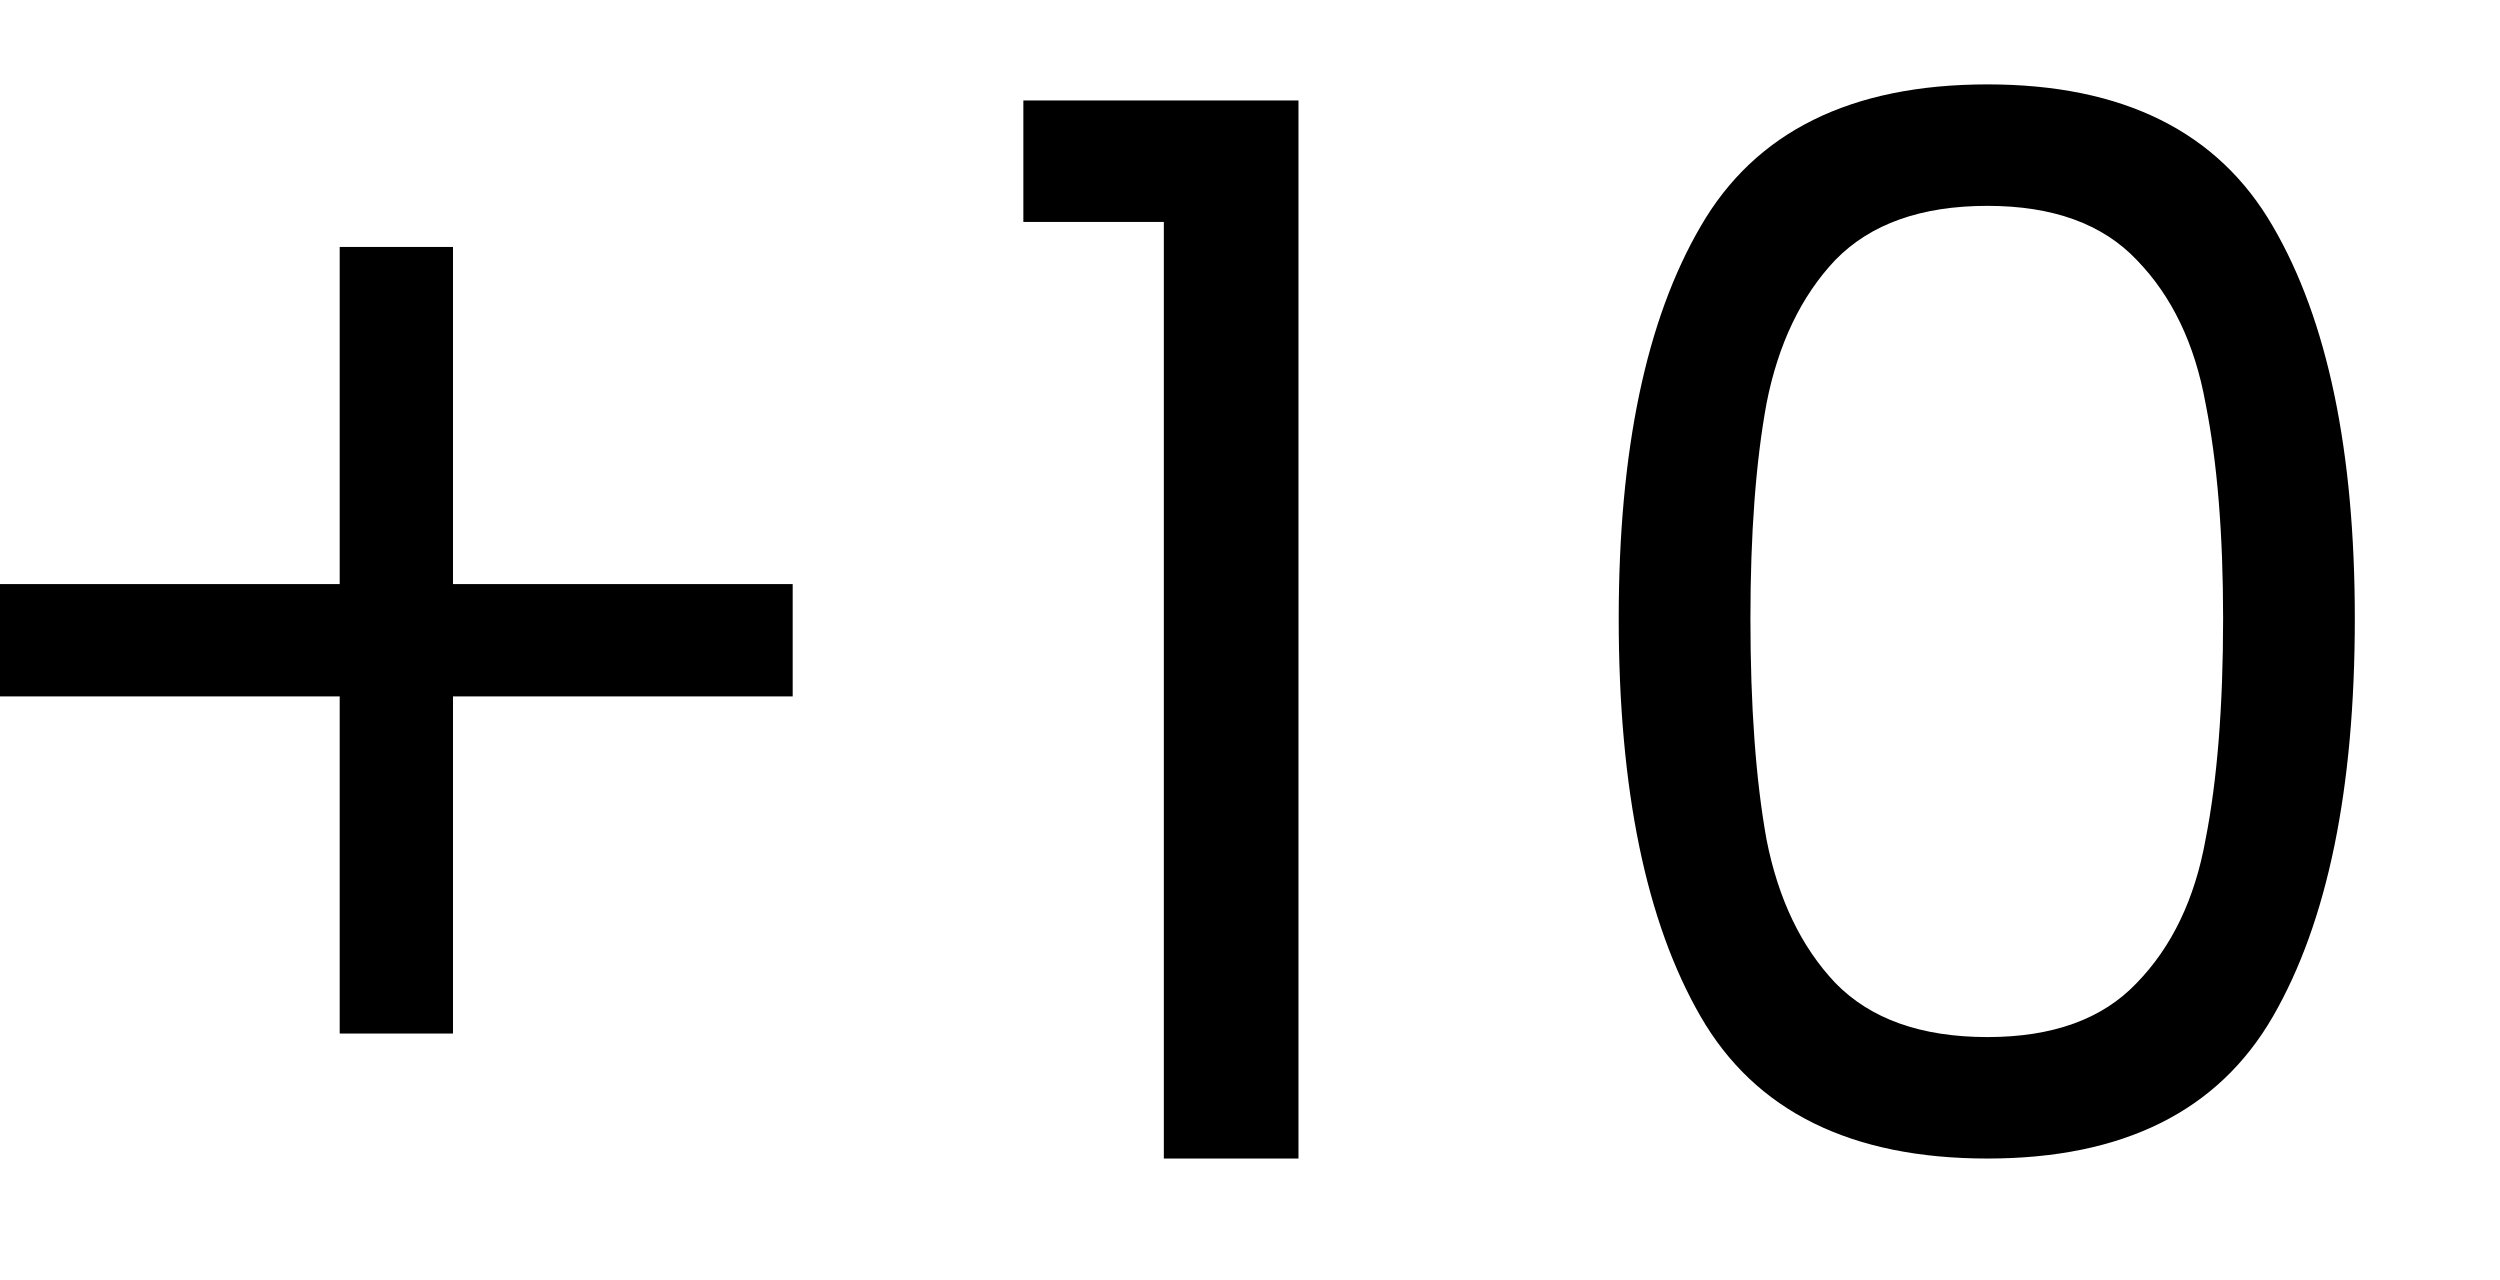
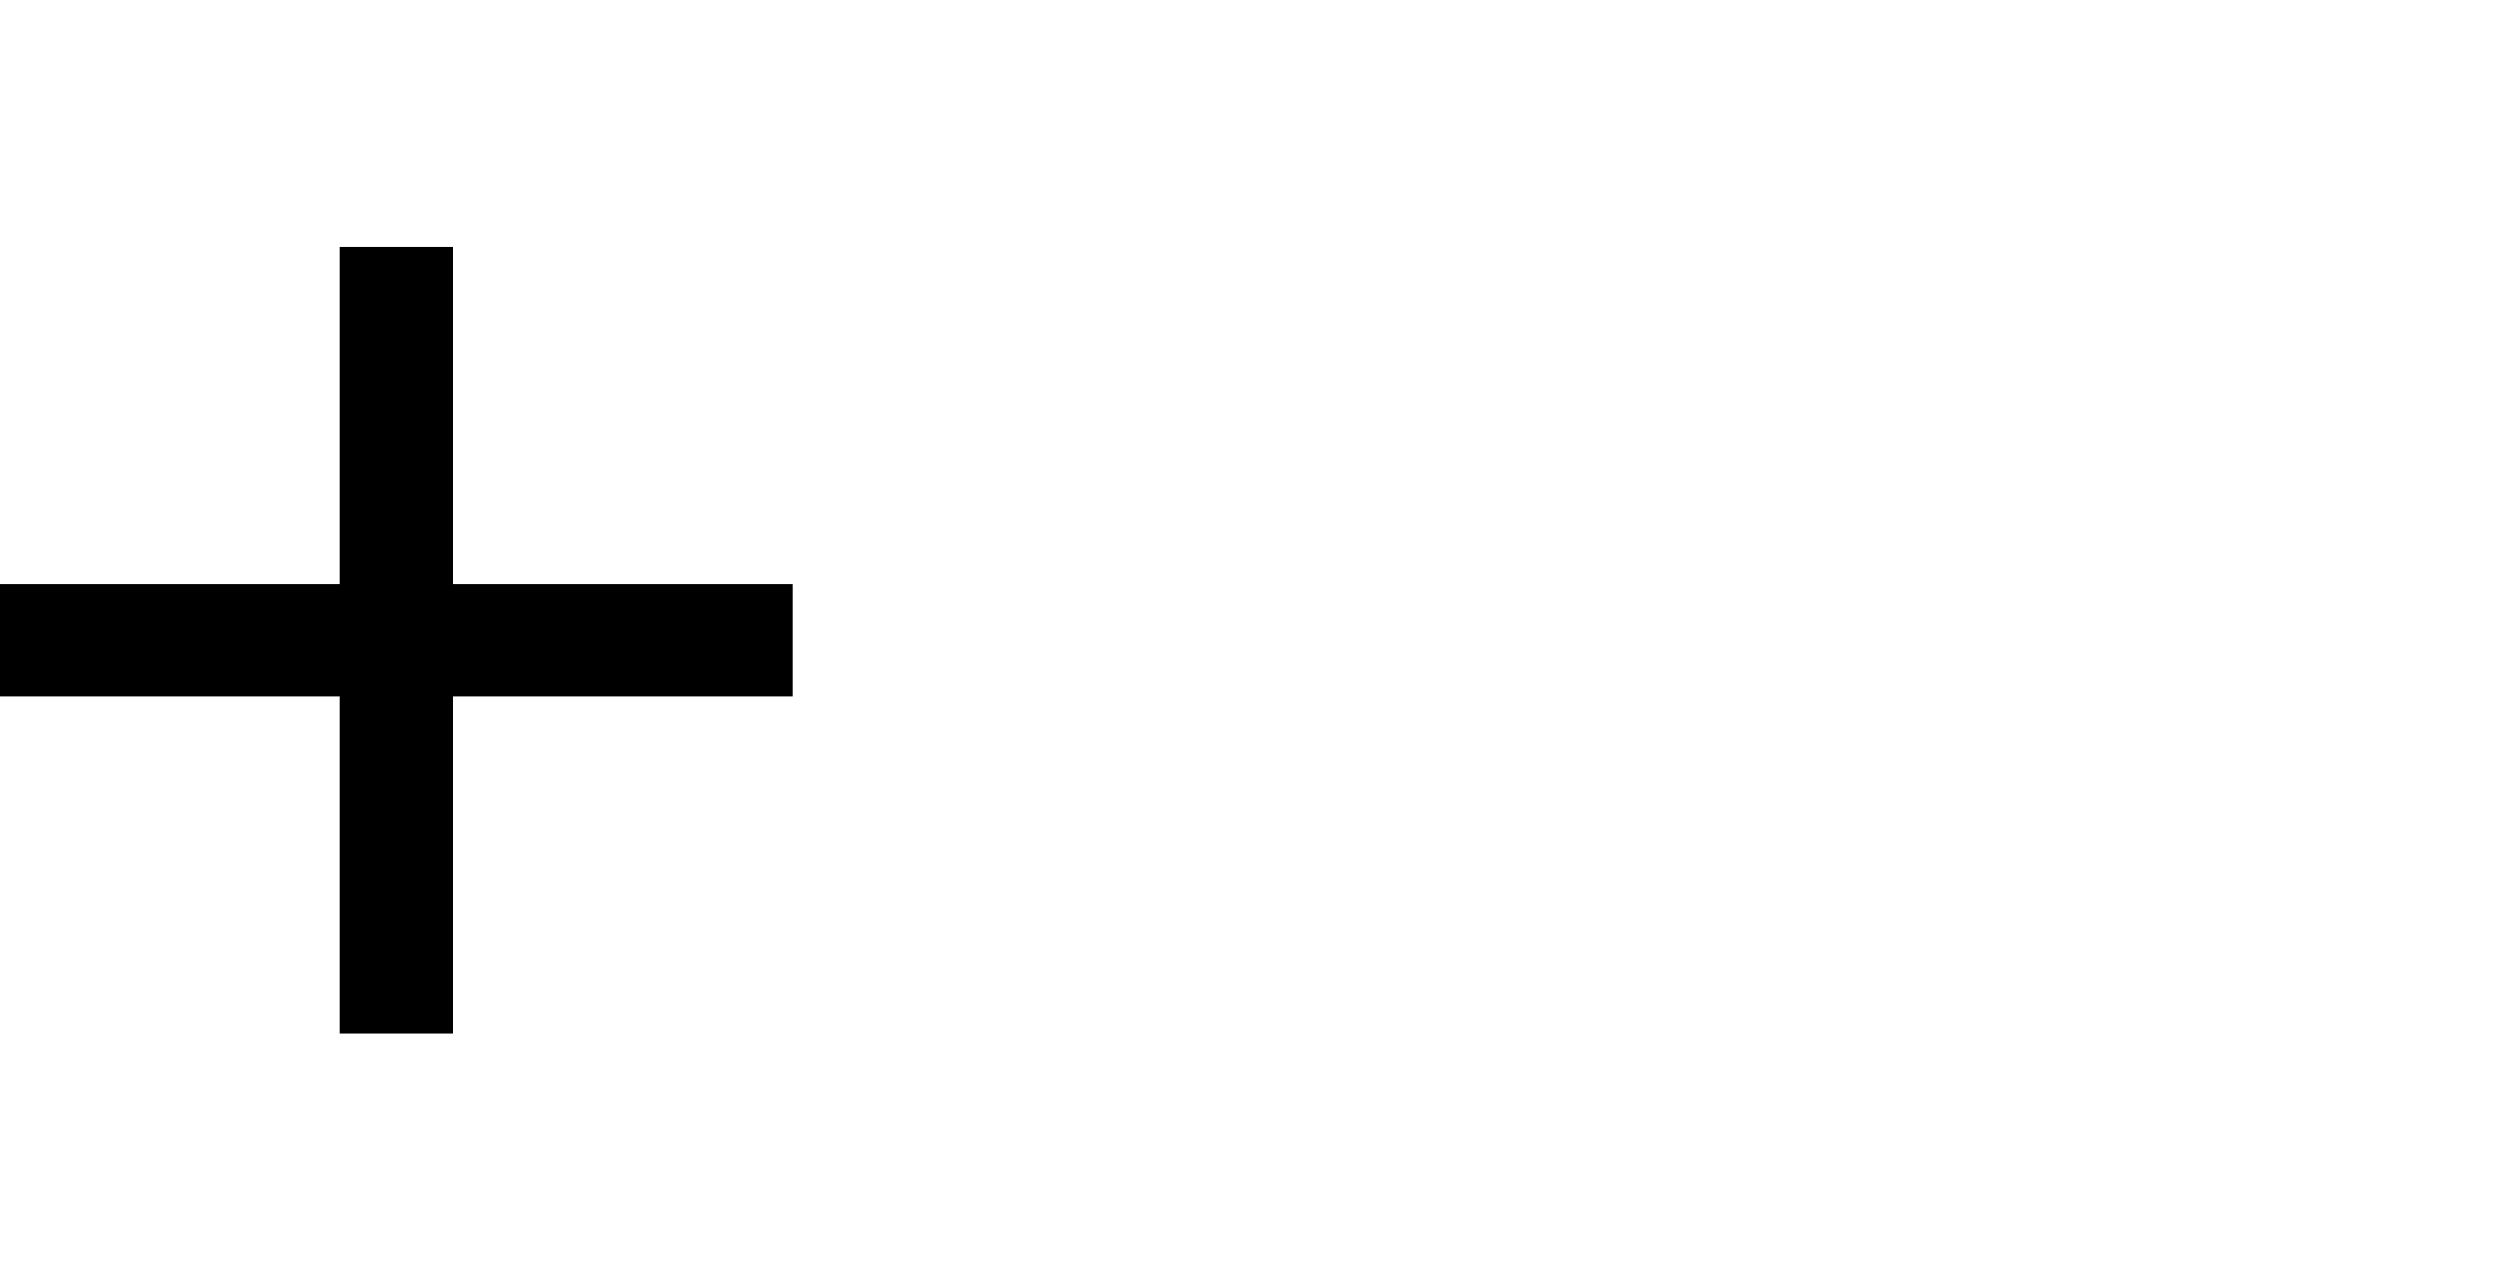
<svg xmlns="http://www.w3.org/2000/svg" width="41" height="21" viewBox="0 0 41 21" fill="none">
  <path d="M13 9.579H7.429V4.05H5.571V9.579H0V11.421H5.571V16.95H7.429V11.421H13V9.579Z" fill="black" />
-   <path d="M16.783 3.64V1.648H21.295V19H19.087V3.64H16.783ZM26.547 10.144C26.547 7.392 26.995 5.248 27.891 3.712C28.787 2.16 30.355 1.384 32.595 1.384C34.819 1.384 36.379 2.16 37.275 3.712C38.171 5.248 38.619 7.392 38.619 10.144C38.619 12.944 38.171 15.12 37.275 16.672C36.379 18.224 34.819 19 32.595 19C30.355 19 28.787 18.224 27.891 16.672C26.995 15.12 26.547 12.944 26.547 10.144ZM36.459 10.144C36.459 8.752 36.363 7.576 36.171 6.616C35.995 5.64 35.619 4.856 35.043 4.264C34.483 3.672 33.667 3.376 32.595 3.376C31.507 3.376 30.675 3.672 30.099 4.264C29.539 4.856 29.163 5.64 28.971 6.616C28.795 7.576 28.707 8.752 28.707 10.144C28.707 11.584 28.795 12.792 28.971 13.768C29.163 14.744 29.539 15.528 30.099 16.12C30.675 16.712 31.507 17.008 32.595 17.008C33.667 17.008 34.483 16.712 35.043 16.12C35.619 15.528 35.995 14.744 36.171 13.768C36.363 12.792 36.459 11.584 36.459 10.144Z" fill="black" />
</svg>